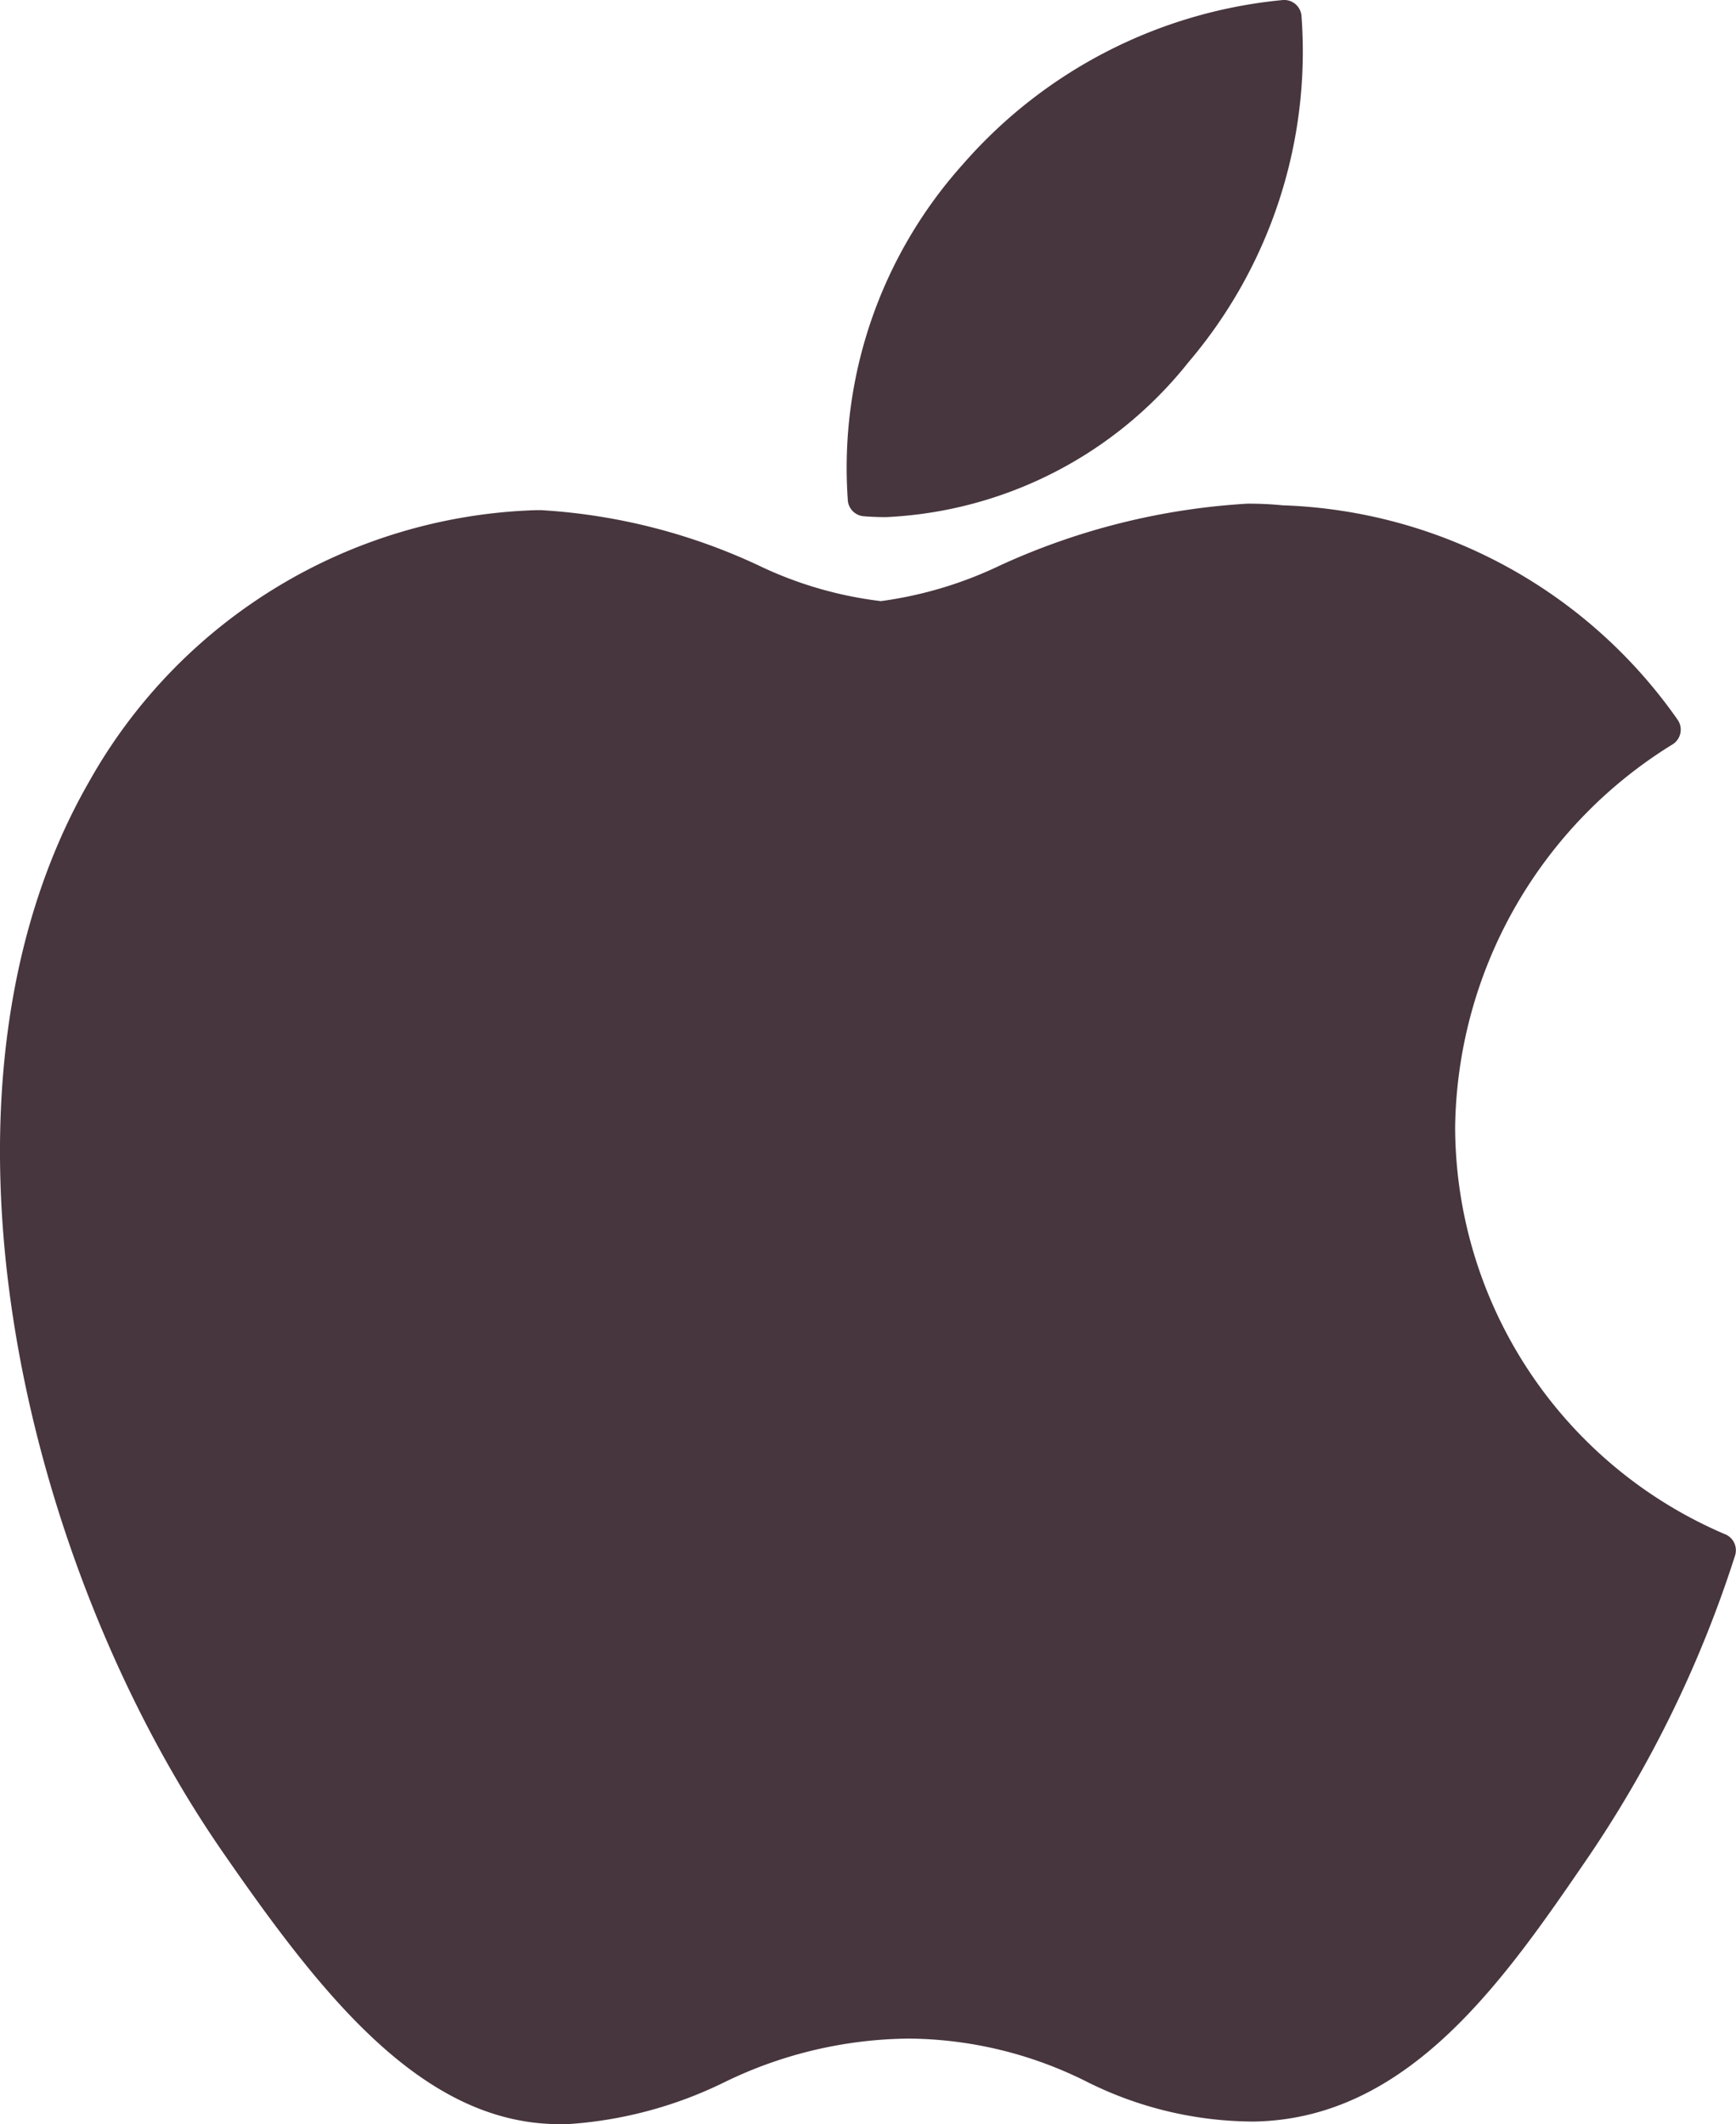
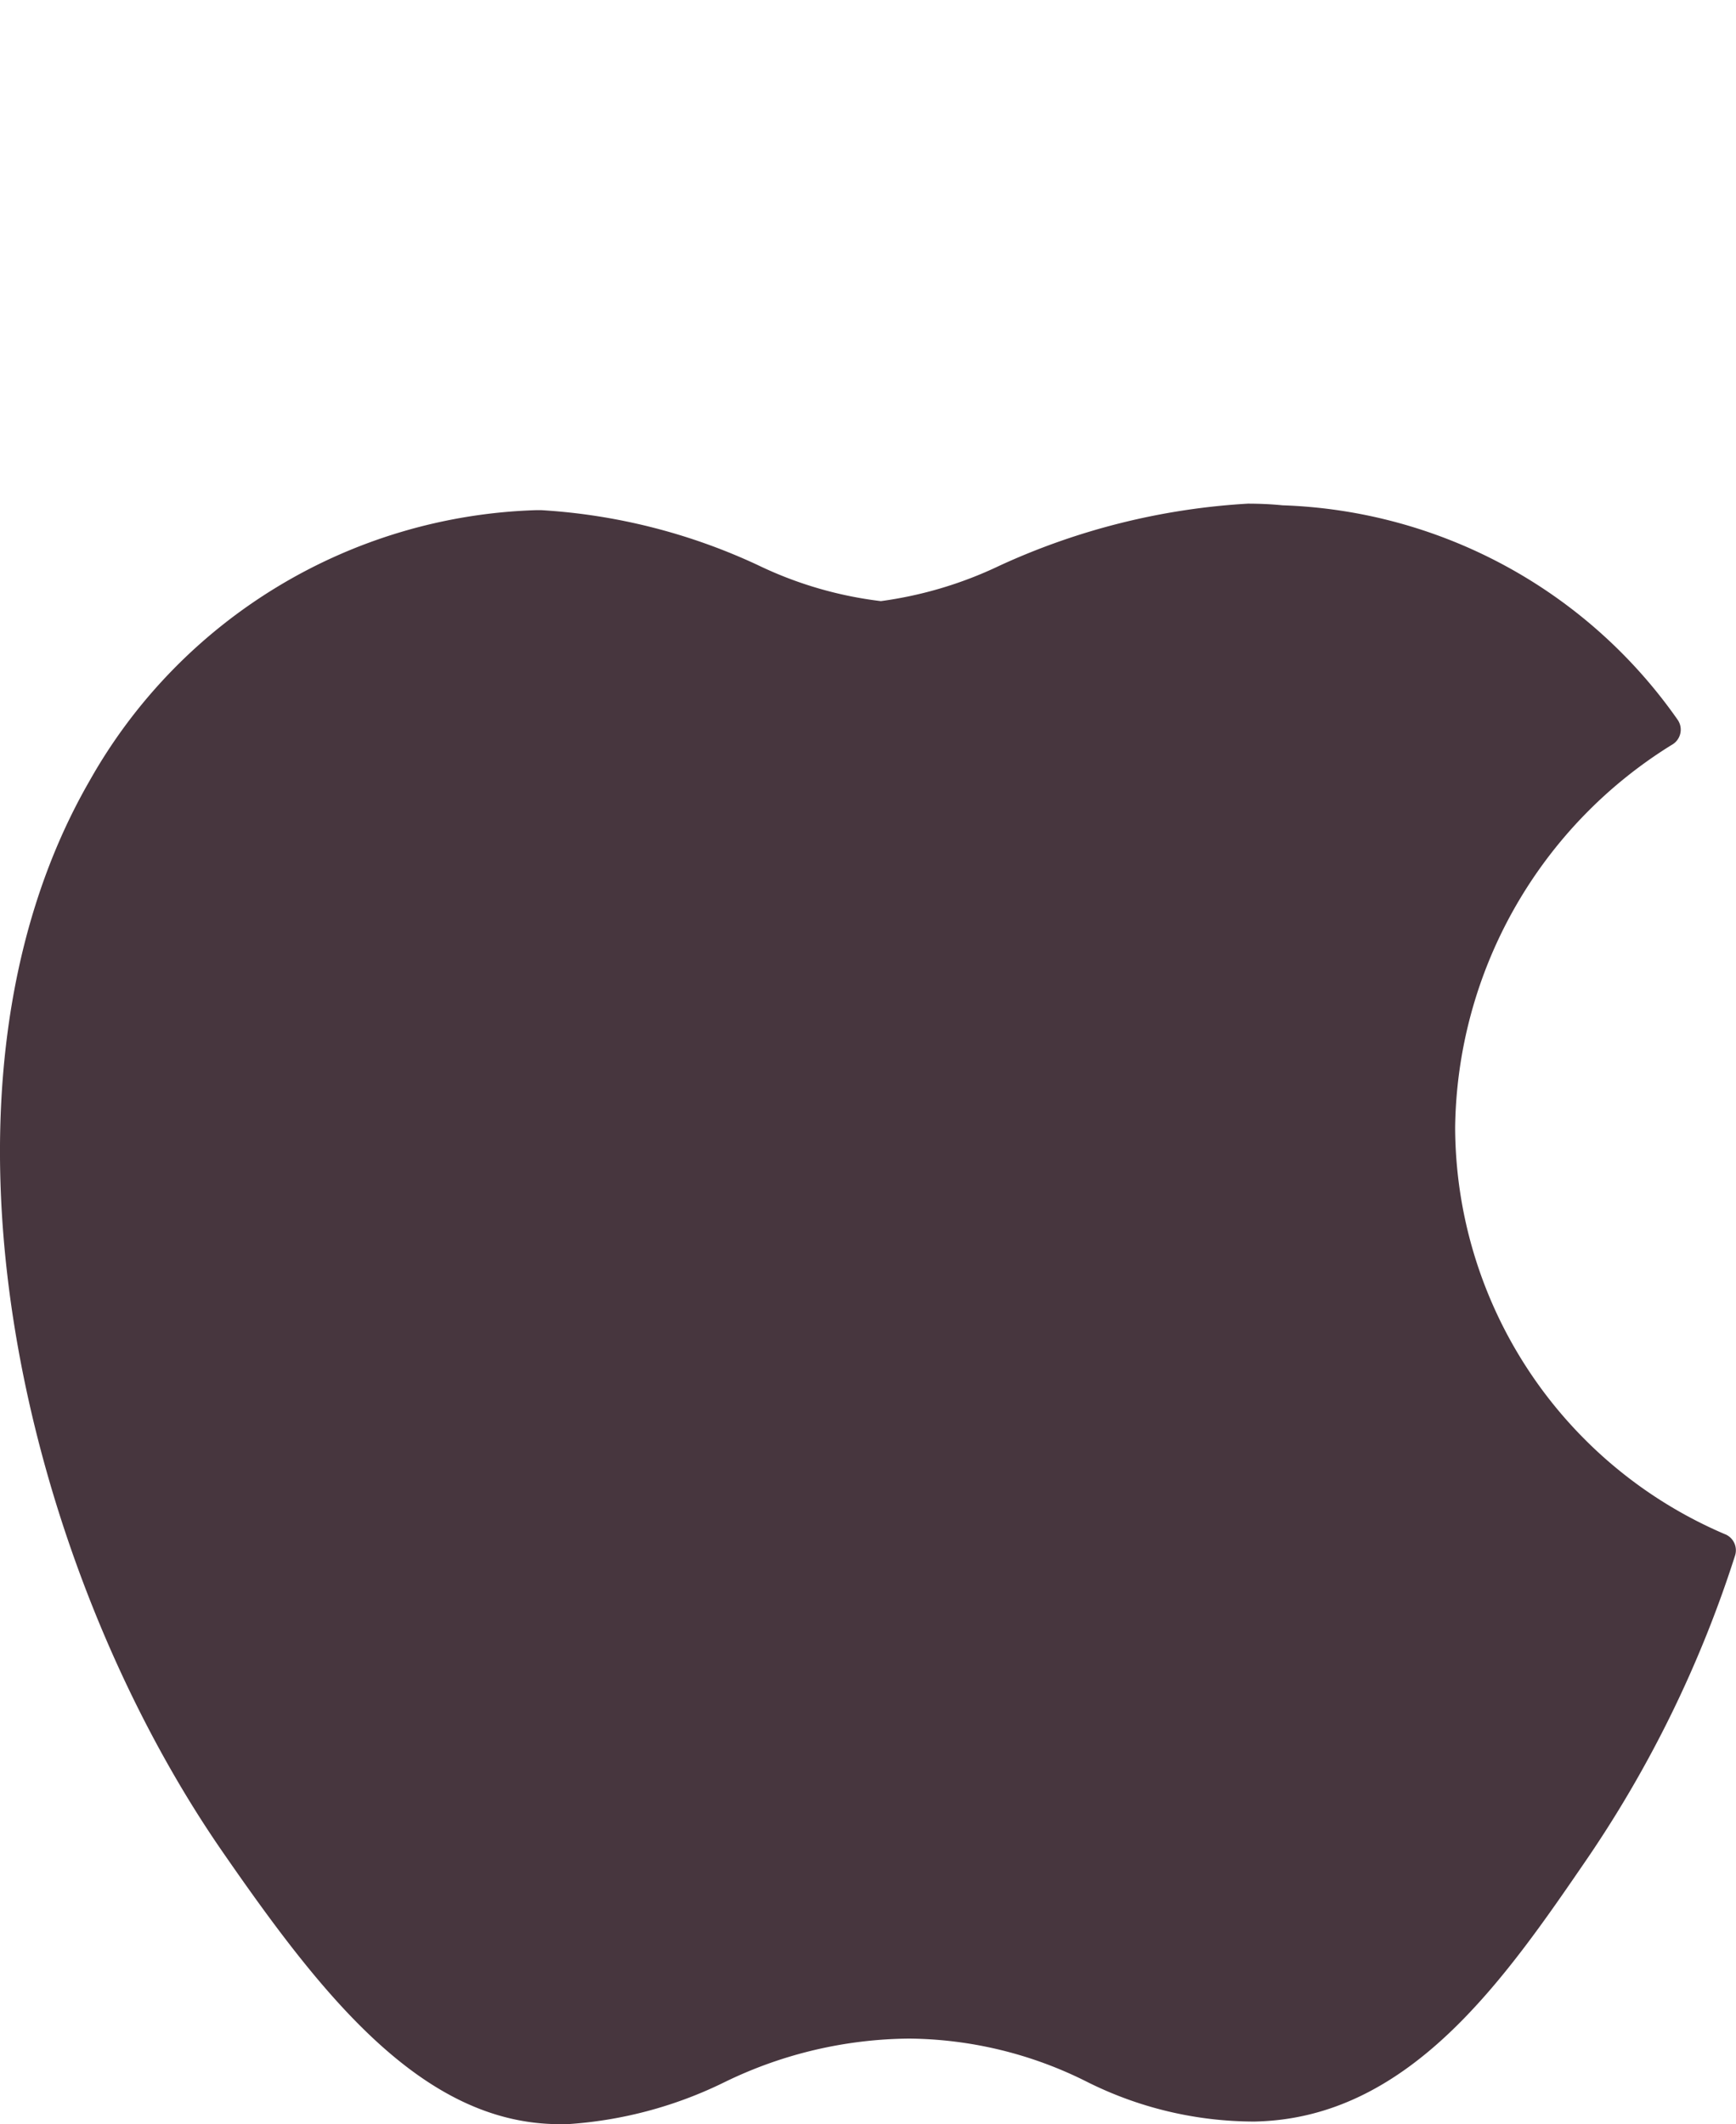
<svg xmlns="http://www.w3.org/2000/svg" id="XMLID_228_" width="19.983" height="24.453" viewBox="0 0 19.983 24.453">
  <path id="XMLID_229_" d="M28.906,75.511c-2.067,3.587-.753,9.031,1.533,12.332,1.141,1.65,2.3,3.132,3.879,3.132l.09,0a4.79,4.79,0,0,0,1.8-.48,4.929,4.929,0,0,1,2.132-.505,4.636,4.636,0,0,1,2.03.489,4.3,4.3,0,0,0,1.944.466c1.782-.033,2.877-1.632,3.842-3.042a13.483,13.483,0,0,0,1.683-3.448l.007-.022a.2.2,0,0,0-.106-.246l-.015-.006a5.109,5.109,0,0,1-3.1-4.679,5.259,5.259,0,0,1,2.485-4.4l.02-.012a.2.2,0,0,0,.057-.281,5.784,5.784,0,0,0-4.549-2.47c-.129-.013-.263-.019-.4-.019a7.93,7.93,0,0,0-2.855.713,4.589,4.589,0,0,1-1.368.409,4.475,4.475,0,0,1-1.415-.414,6.855,6.855,0,0,0-2.493-.633h-.063A6.114,6.114,0,0,0,28.906,75.511Z" transform="translate(-27.875 -66.522)" fill="#47363e" />
-   <path id="XMLID_230_" d="M154.252,0a5.583,5.583,0,0,0-3.686,1.891,5.231,5.231,0,0,0-1.324,3.879.2.2,0,0,0,.183.173c.085.007.172.01.259.01a4.723,4.723,0,0,0,3.479-1.784,5.515,5.515,0,0,0,1.3-3.99A.2.2,0,0,0,154.252,0Z" transform="translate(-139.482 0)" fill="#47363e" />
</svg>